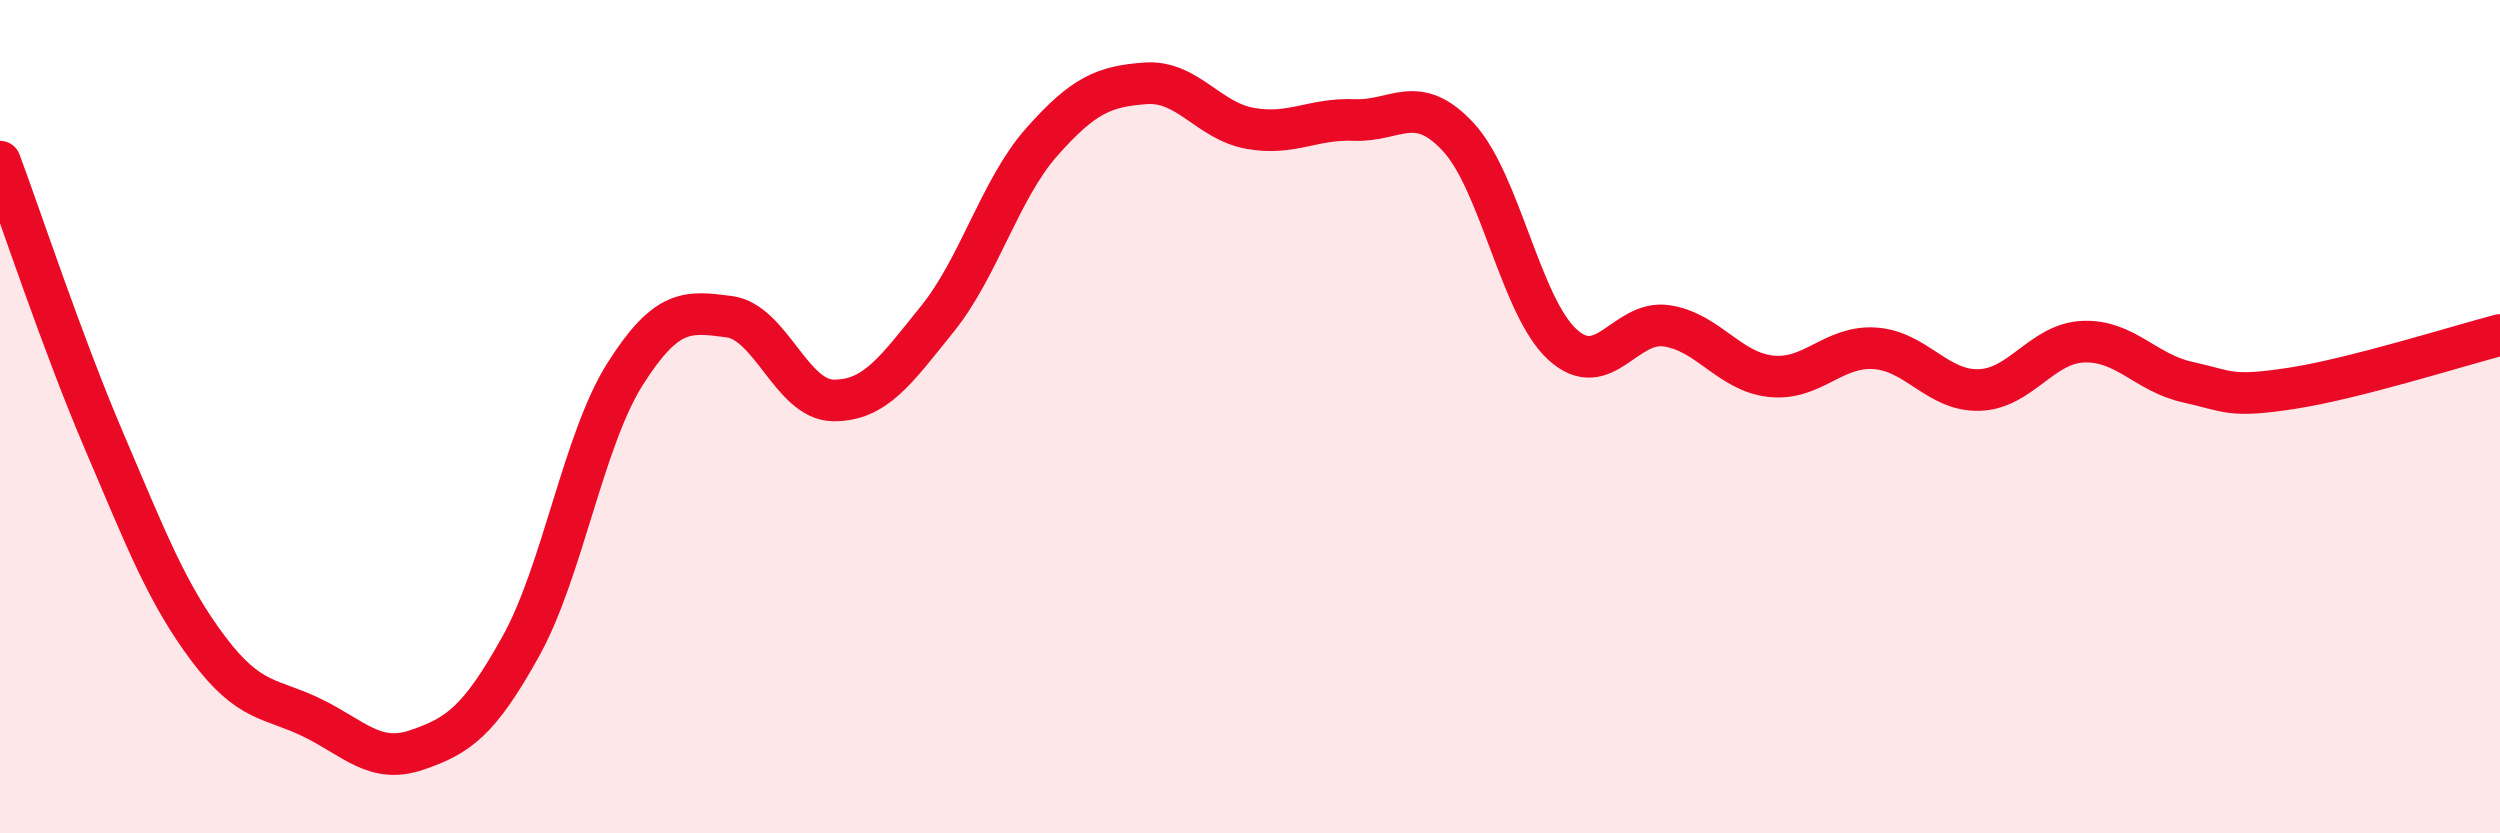
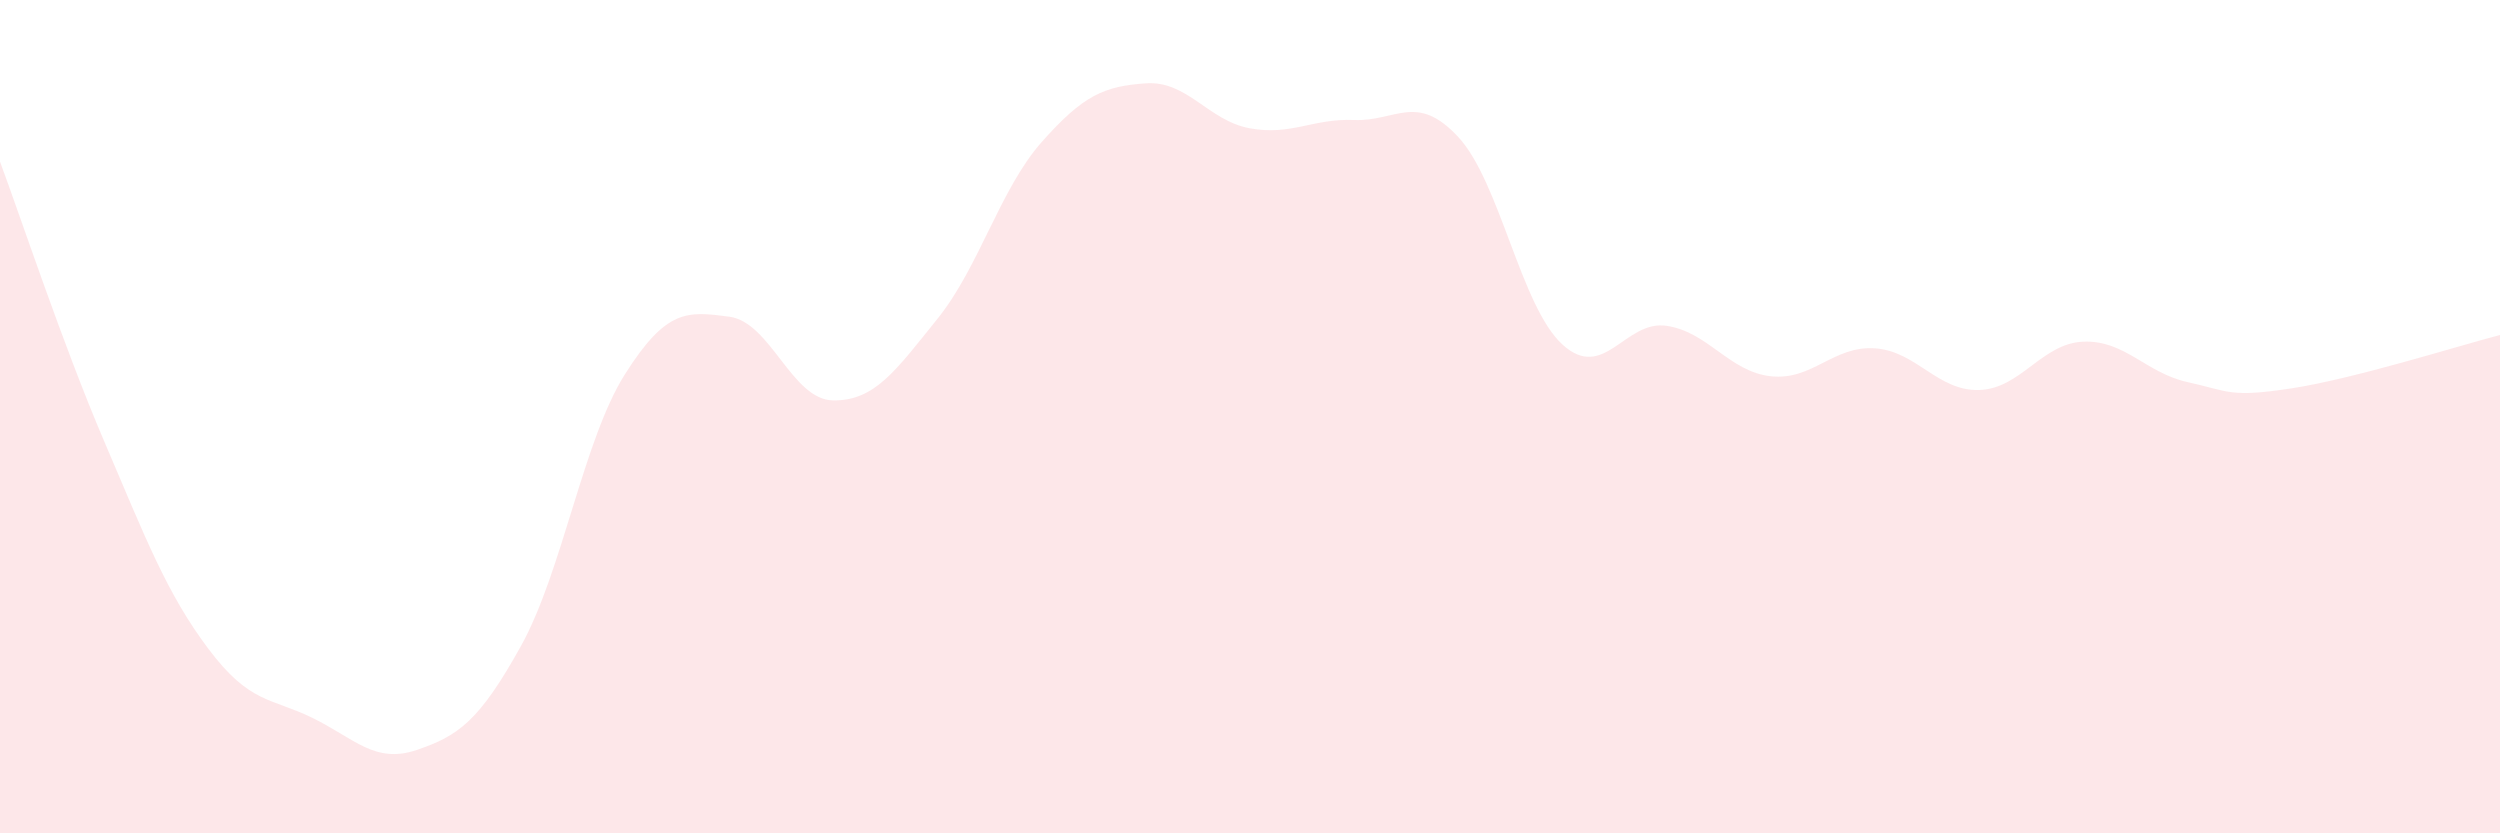
<svg xmlns="http://www.w3.org/2000/svg" width="60" height="20" viewBox="0 0 60 20">
  <path d="M 0,3.88 C 0.5,5.22 1.5,8.25 2.5,10.59 C 3.5,12.93 4,14.24 5,15.57 C 6,16.9 6.5,16.74 7.5,17.23 C 8.5,17.72 9,18.34 10,18 C 11,17.66 11.5,17.31 12.5,15.51 C 13.5,13.71 14,10.56 15,8.98 C 16,7.4 16.5,7.47 17.5,7.6 C 18.5,7.73 19,9.6 20,9.61 C 21,9.62 21.5,8.89 22.5,7.65 C 23.5,6.41 24,4.54 25,3.41 C 26,2.28 26.5,2.07 27.5,2 C 28.5,1.93 29,2.9 30,3.08 C 31,3.26 31.5,2.84 32.5,2.88 C 33.5,2.92 34,2.21 35,3.29 C 36,4.37 36.5,7.36 37.5,8.27 C 38.5,9.18 39,7.67 40,7.82 C 41,7.97 41.5,8.92 42.5,9.03 C 43.5,9.14 44,8.29 45,8.36 C 46,8.43 46.5,9.39 47.5,9.36 C 48.5,9.33 49,8.24 50,8.2 C 51,8.16 51.5,8.95 52.5,9.17 C 53.5,9.39 53.5,9.55 55,9.32 C 56.5,9.09 59,8.3 60,8.04L60 20L0 20Z" fill="#EB0A25" opacity="0.1" stroke-linecap="round" stroke-linejoin="round" />
-   <path d="M 0,3.88 C 0.5,5.22 1.5,8.25 2.5,10.59 C 3.5,12.93 4,14.24 5,15.57 C 6,16.9 6.5,16.74 7.5,17.23 C 8.5,17.72 9,18.34 10,18 C 11,17.66 11.5,17.31 12.5,15.51 C 13.5,13.71 14,10.56 15,8.98 C 16,7.4 16.5,7.47 17.5,7.6 C 18.5,7.73 19,9.6 20,9.61 C 21,9.62 21.5,8.89 22.5,7.65 C 23.5,6.41 24,4.54 25,3.41 C 26,2.28 26.5,2.07 27.5,2 C 28.5,1.93 29,2.9 30,3.08 C 31,3.26 31.5,2.84 32.5,2.88 C 33.5,2.92 34,2.21 35,3.29 C 36,4.37 36.5,7.36 37.5,8.27 C 38.5,9.18 39,7.67 40,7.82 C 41,7.97 41.5,8.92 42.5,9.03 C 43.5,9.14 44,8.29 45,8.36 C 46,8.43 46.5,9.39 47.5,9.36 C 48.5,9.33 49,8.24 50,8.2 C 51,8.16 51.5,8.95 52.5,9.17 C 53.5,9.39 53.5,9.55 55,9.32 C 56.5,9.09 59,8.3 60,8.04" stroke="#EB0A25" stroke-width="1" fill="none" stroke-linecap="round" stroke-linejoin="round" />
</svg>